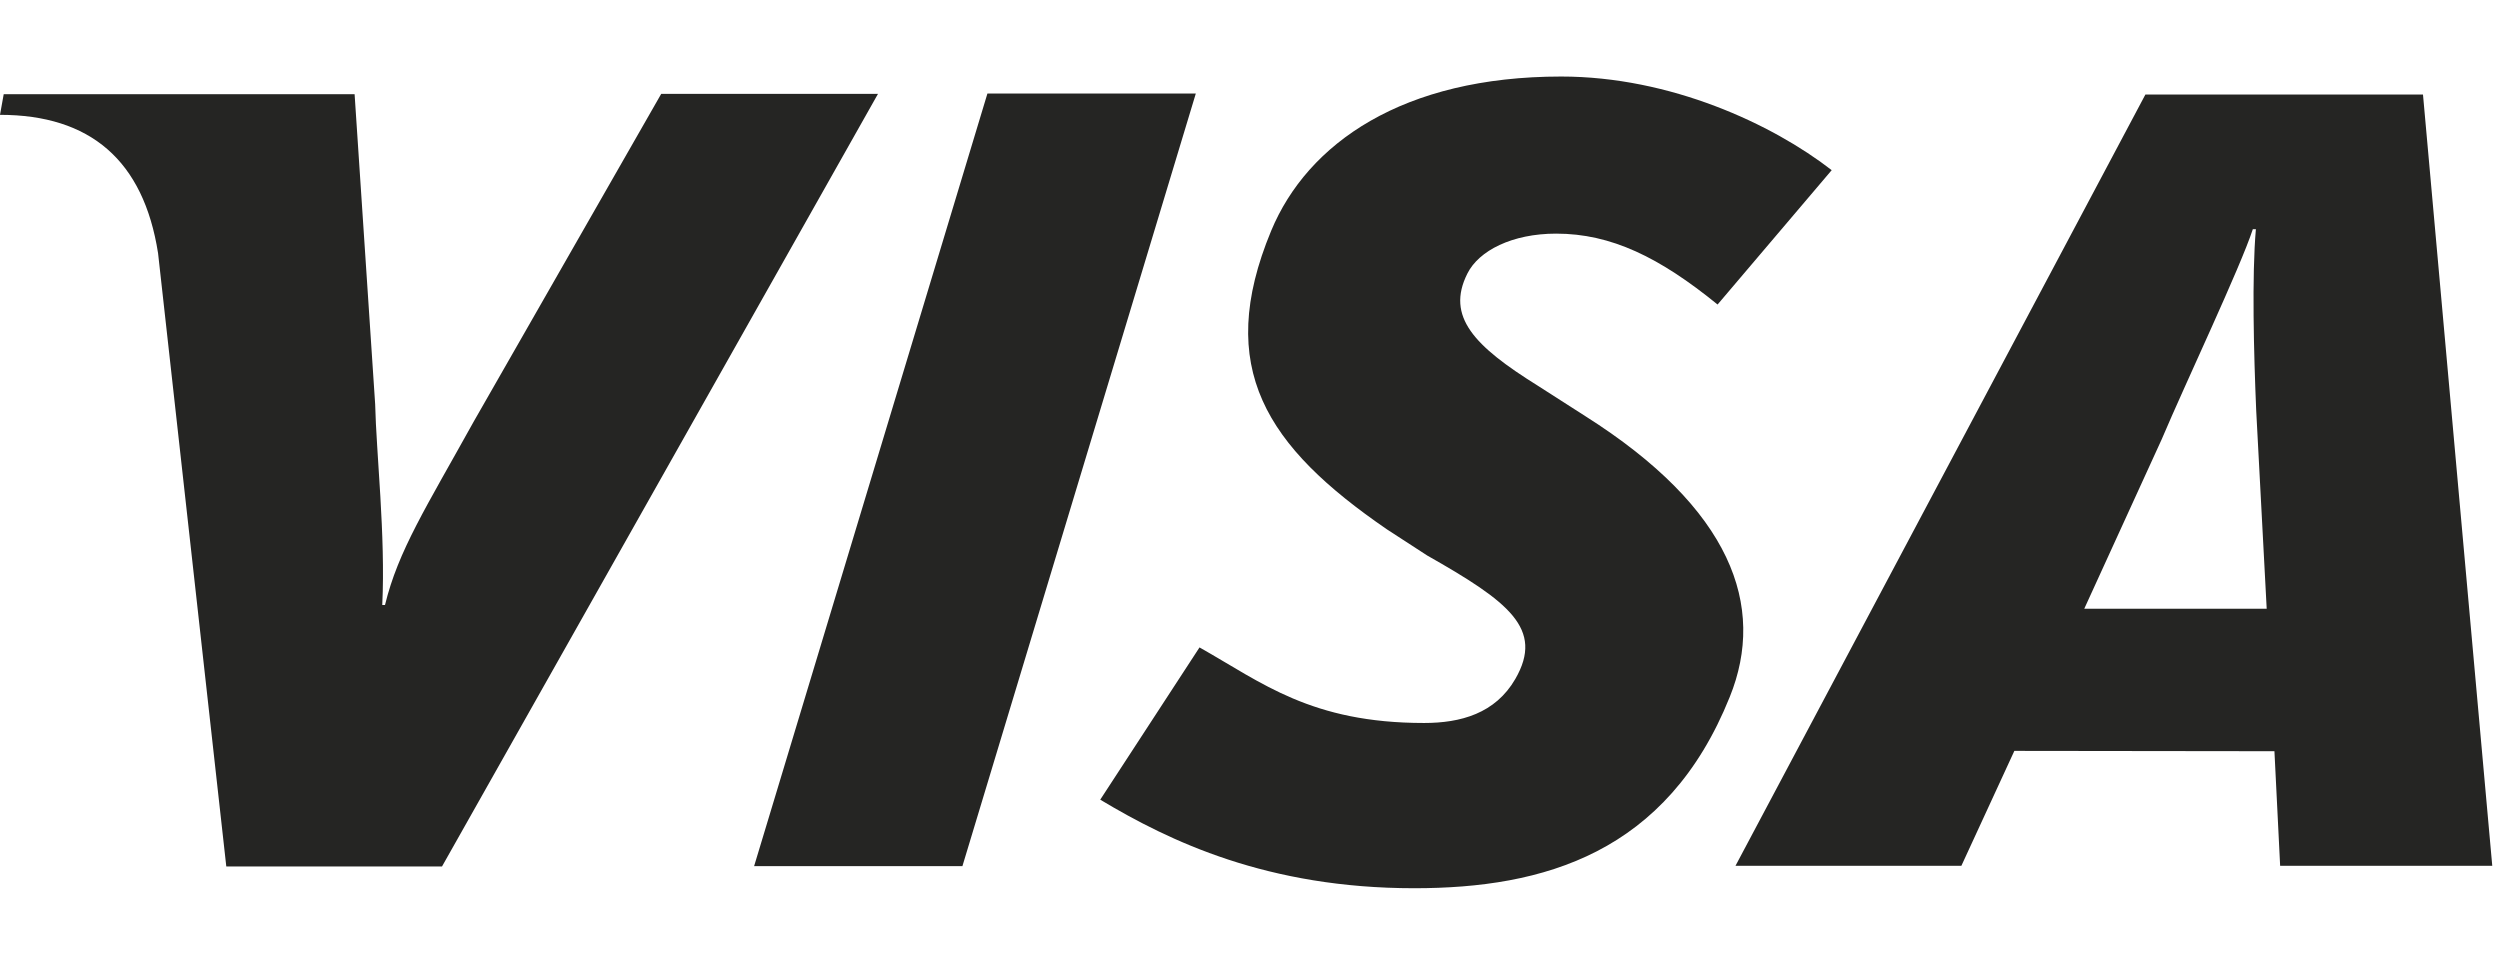
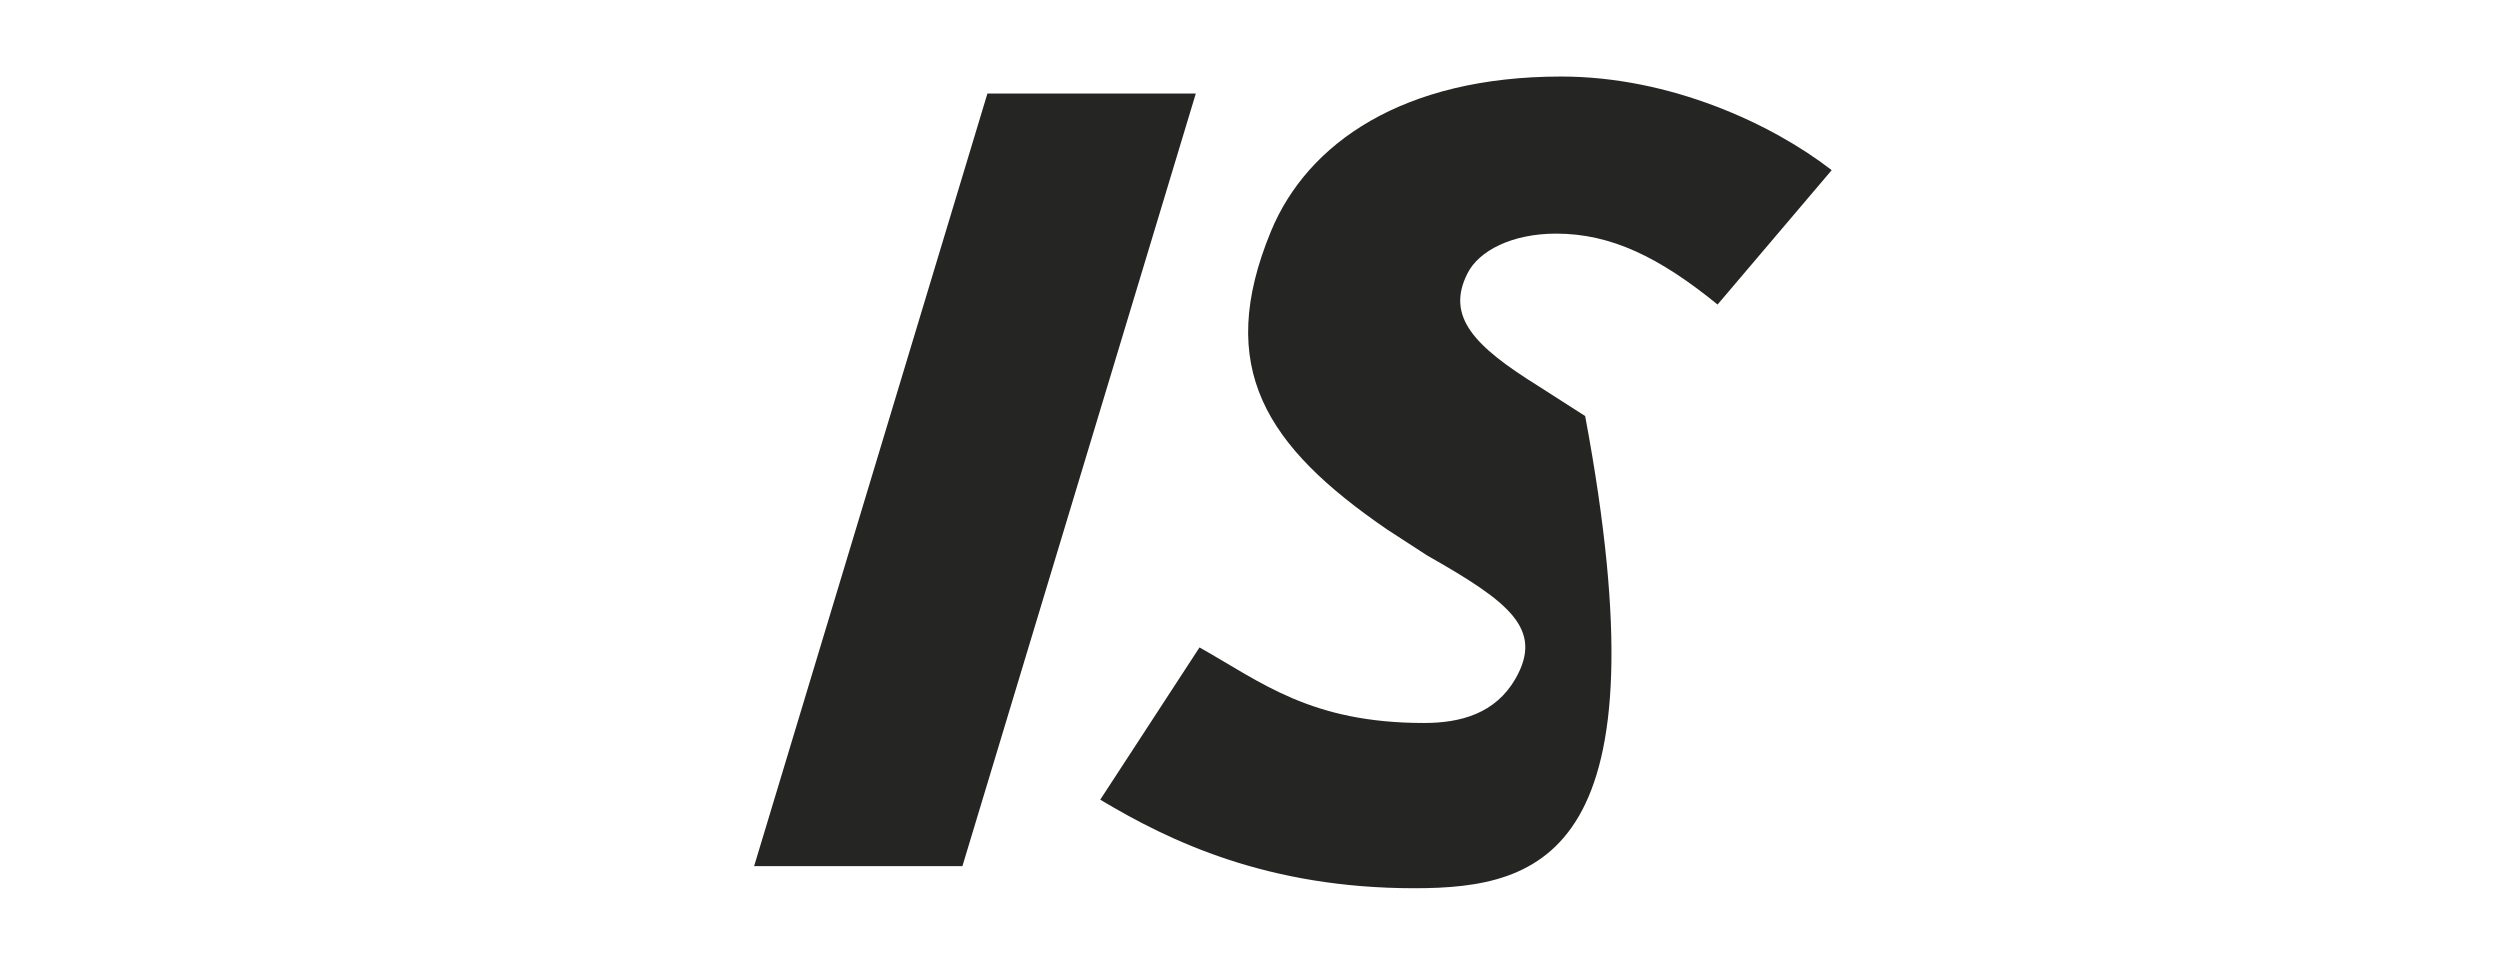
<svg xmlns="http://www.w3.org/2000/svg" width="31" height="12" viewBox="0 0 31 12" fill="none">
  <path fill-rule="evenodd" clip-rule="evenodd" d="M9.351 10.74L12.244 1.16H14.828L11.934 10.74H9.351Z" fill="#252523" />
-   <path fill-rule="evenodd" clip-rule="evenodd" d="M8.199 1.164L5.875 5.226C5.285 6.29 4.937 6.829 4.774 7.502H4.74C4.782 6.648 4.665 5.605 4.652 5.012L4.397 1.168H0.046L0 1.424C1.118 1.424 1.78 1.988 1.96 3.14L2.806 10.744H5.481L10.887 1.164H8.199Z" fill="#252523" />
-   <path fill-rule="evenodd" clip-rule="evenodd" d="M28.274 10.741L28.203 9.315L24.978 9.311L24.321 10.736H21.52L26.603 1.172H30.045L30.904 10.736H28.274V10.741ZM27.977 5.092C27.947 4.386 27.922 3.422 27.973 2.842H27.935C27.78 3.317 27.102 4.747 26.804 5.45L25.845 7.548H28.107L27.977 5.092Z" fill="#252523" />
-   <path fill-rule="evenodd" clip-rule="evenodd" d="M17.537 11.014C15.716 11.014 14.506 10.433 13.643 9.916L14.874 8.028C15.649 8.465 16.256 8.965 17.659 8.965C18.111 8.965 18.542 8.848 18.79 8.419C19.15 7.796 18.706 7.46 17.697 6.888L17.198 6.564C15.703 5.538 15.058 4.562 15.762 2.863C16.214 1.774 17.399 0.949 19.359 0.949C20.712 0.949 21.976 1.538 22.713 2.11L21.298 3.776C20.578 3.191 19.979 2.897 19.296 2.897C18.752 2.897 18.337 3.107 18.195 3.393C17.927 3.927 18.283 4.293 19.066 4.781L19.656 5.159C21.47 6.307 21.905 7.514 21.449 8.642C20.67 10.581 19.141 11.014 17.537 11.014Z" fill="#252523" />
+   <path fill-rule="evenodd" clip-rule="evenodd" d="M17.537 11.014C15.716 11.014 14.506 10.433 13.643 9.916L14.874 8.028C15.649 8.465 16.256 8.965 17.659 8.965C18.111 8.965 18.542 8.848 18.79 8.419C19.15 7.796 18.706 7.46 17.697 6.888L17.198 6.564C15.703 5.538 15.058 4.562 15.762 2.863C16.214 1.774 17.399 0.949 19.359 0.949C20.712 0.949 21.976 1.538 22.713 2.11L21.298 3.776C20.578 3.191 19.979 2.897 19.296 2.897C18.752 2.897 18.337 3.107 18.195 3.393C17.927 3.927 18.283 4.293 19.066 4.781L19.656 5.159C20.67 10.581 19.141 11.014 17.537 11.014Z" fill="#252523" />
</svg>